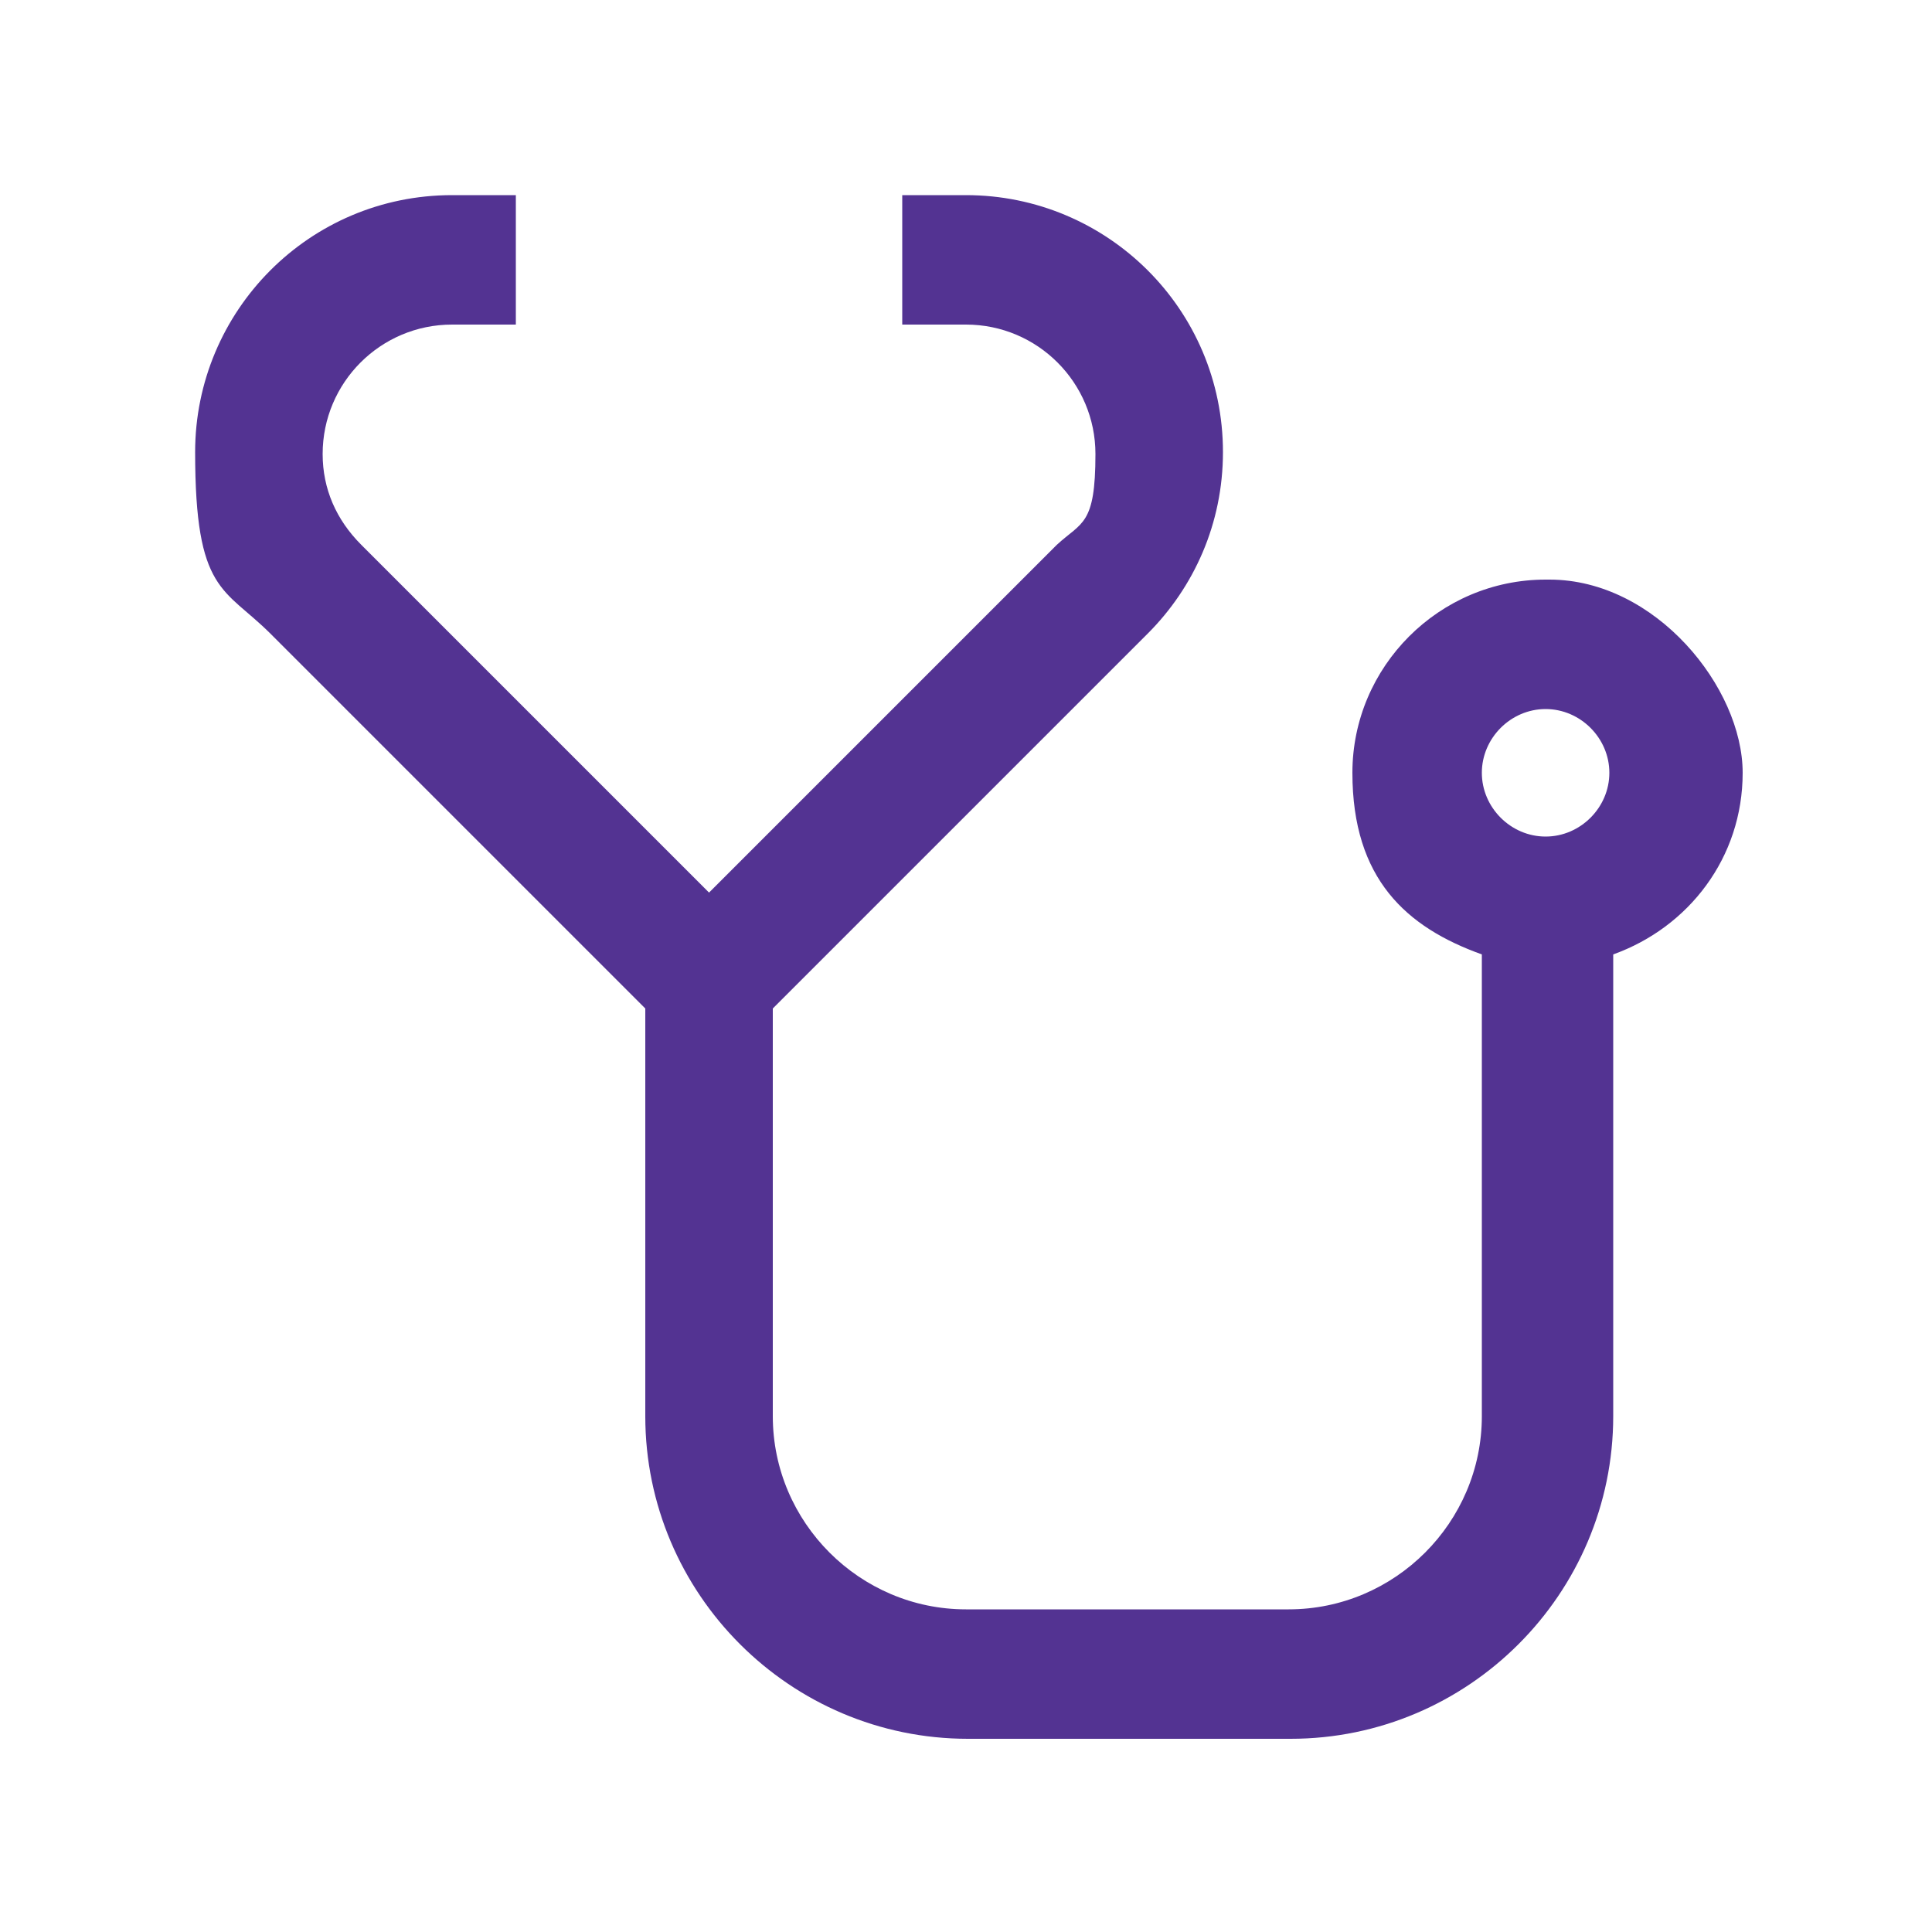
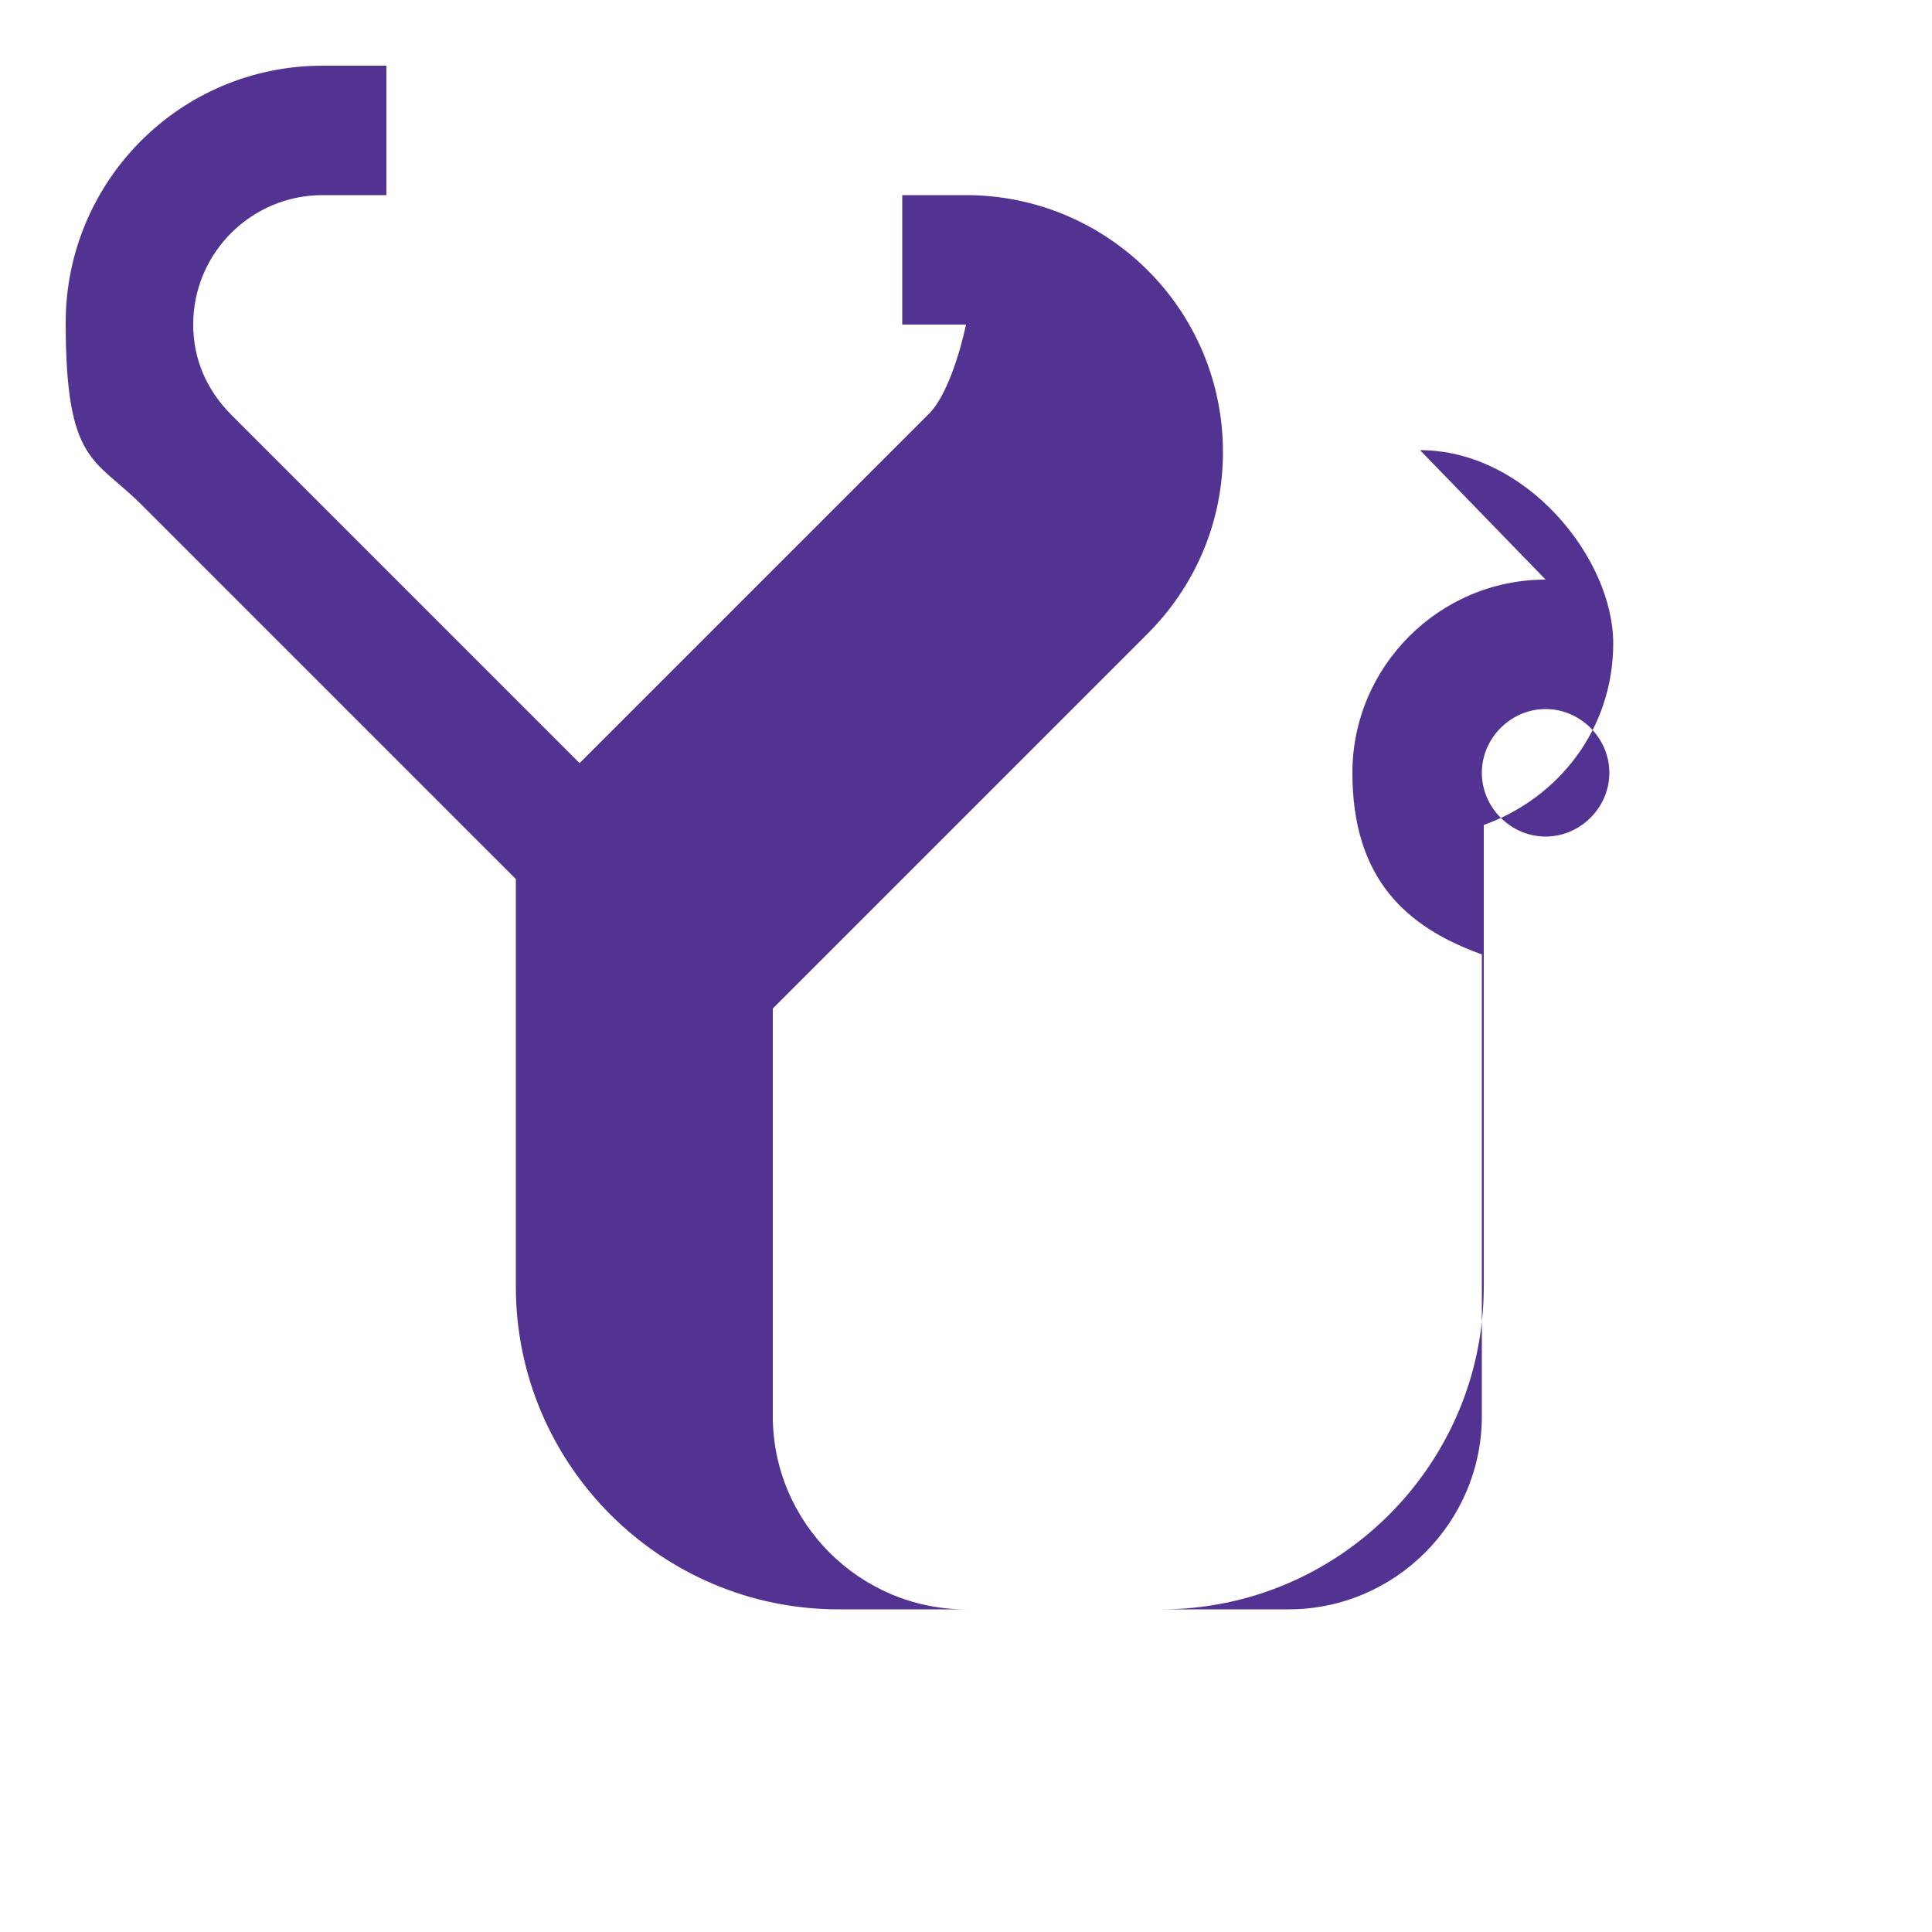
<svg xmlns="http://www.w3.org/2000/svg" id="Layer_1" data-name="Layer 1" version="1.1" viewBox="0 0 100 100">
  <defs>
    <style>
      .cls-1 {
        fill: #533392;
        stroke-width: 0px;
      }
    </style>
  </defs>
-   <path class="cls-1" d="M80,30c-5.5,0-10,4.5-10,10s2.8,8,6.7,9.4v23.9c0,5.5-4.5,10-10,10h-16.7c-5.5,0-10-4.5-10-10v-21.1l19.4-19.4c2.4-2.4,3.9-5.7,3.9-9.4,0-7.4-6-13.3-13.3-13.3h-3.3v6.7h3.3c3.7,0,6.7,3,6.7,6.7s-.7,3.5-2,4.7l-18,18-18-18c-1.3-1.3-2-2.9-2-4.7,0-3.7,3-6.7,6.7-6.7h3.3v-6.7h-3.3c-7.4,0-13.3,6-13.3,13.3s1.5,7,3.9,9.4l19.4,19.4v21.1c0,9.2,7.5,16.7,16.7,16.7h16.7c9.2,0,16.7-7.5,16.7-16.7v-23.9c3.9-1.4,6.7-5,6.7-9.4s-4.5-10-10-10ZM80,43.3c-1.8,0-3.3-1.5-3.3-3.3s1.5-3.3,3.3-3.3,3.3,1.5,3.3,3.3-1.5,3.3-3.3,3.3Z" />
+   <path class="cls-1" d="M80,30c-5.5,0-10,4.5-10,10s2.8,8,6.7,9.4v23.9c0,5.5-4.5,10-10,10h-16.7c-5.5,0-10-4.5-10-10v-21.1l19.4-19.4c2.4-2.4,3.9-5.7,3.9-9.4,0-7.4-6-13.3-13.3-13.3h-3.3v6.7h3.3s-.7,3.5-2,4.7l-18,18-18-18c-1.3-1.3-2-2.9-2-4.7,0-3.7,3-6.7,6.7-6.7h3.3v-6.7h-3.3c-7.4,0-13.3,6-13.3,13.3s1.5,7,3.9,9.4l19.4,19.4v21.1c0,9.2,7.5,16.7,16.7,16.7h16.7c9.2,0,16.7-7.5,16.7-16.7v-23.9c3.9-1.4,6.7-5,6.7-9.4s-4.5-10-10-10ZM80,43.3c-1.8,0-3.3-1.5-3.3-3.3s1.5-3.3,3.3-3.3,3.3,1.5,3.3,3.3-1.5,3.3-3.3,3.3Z" />
</svg>